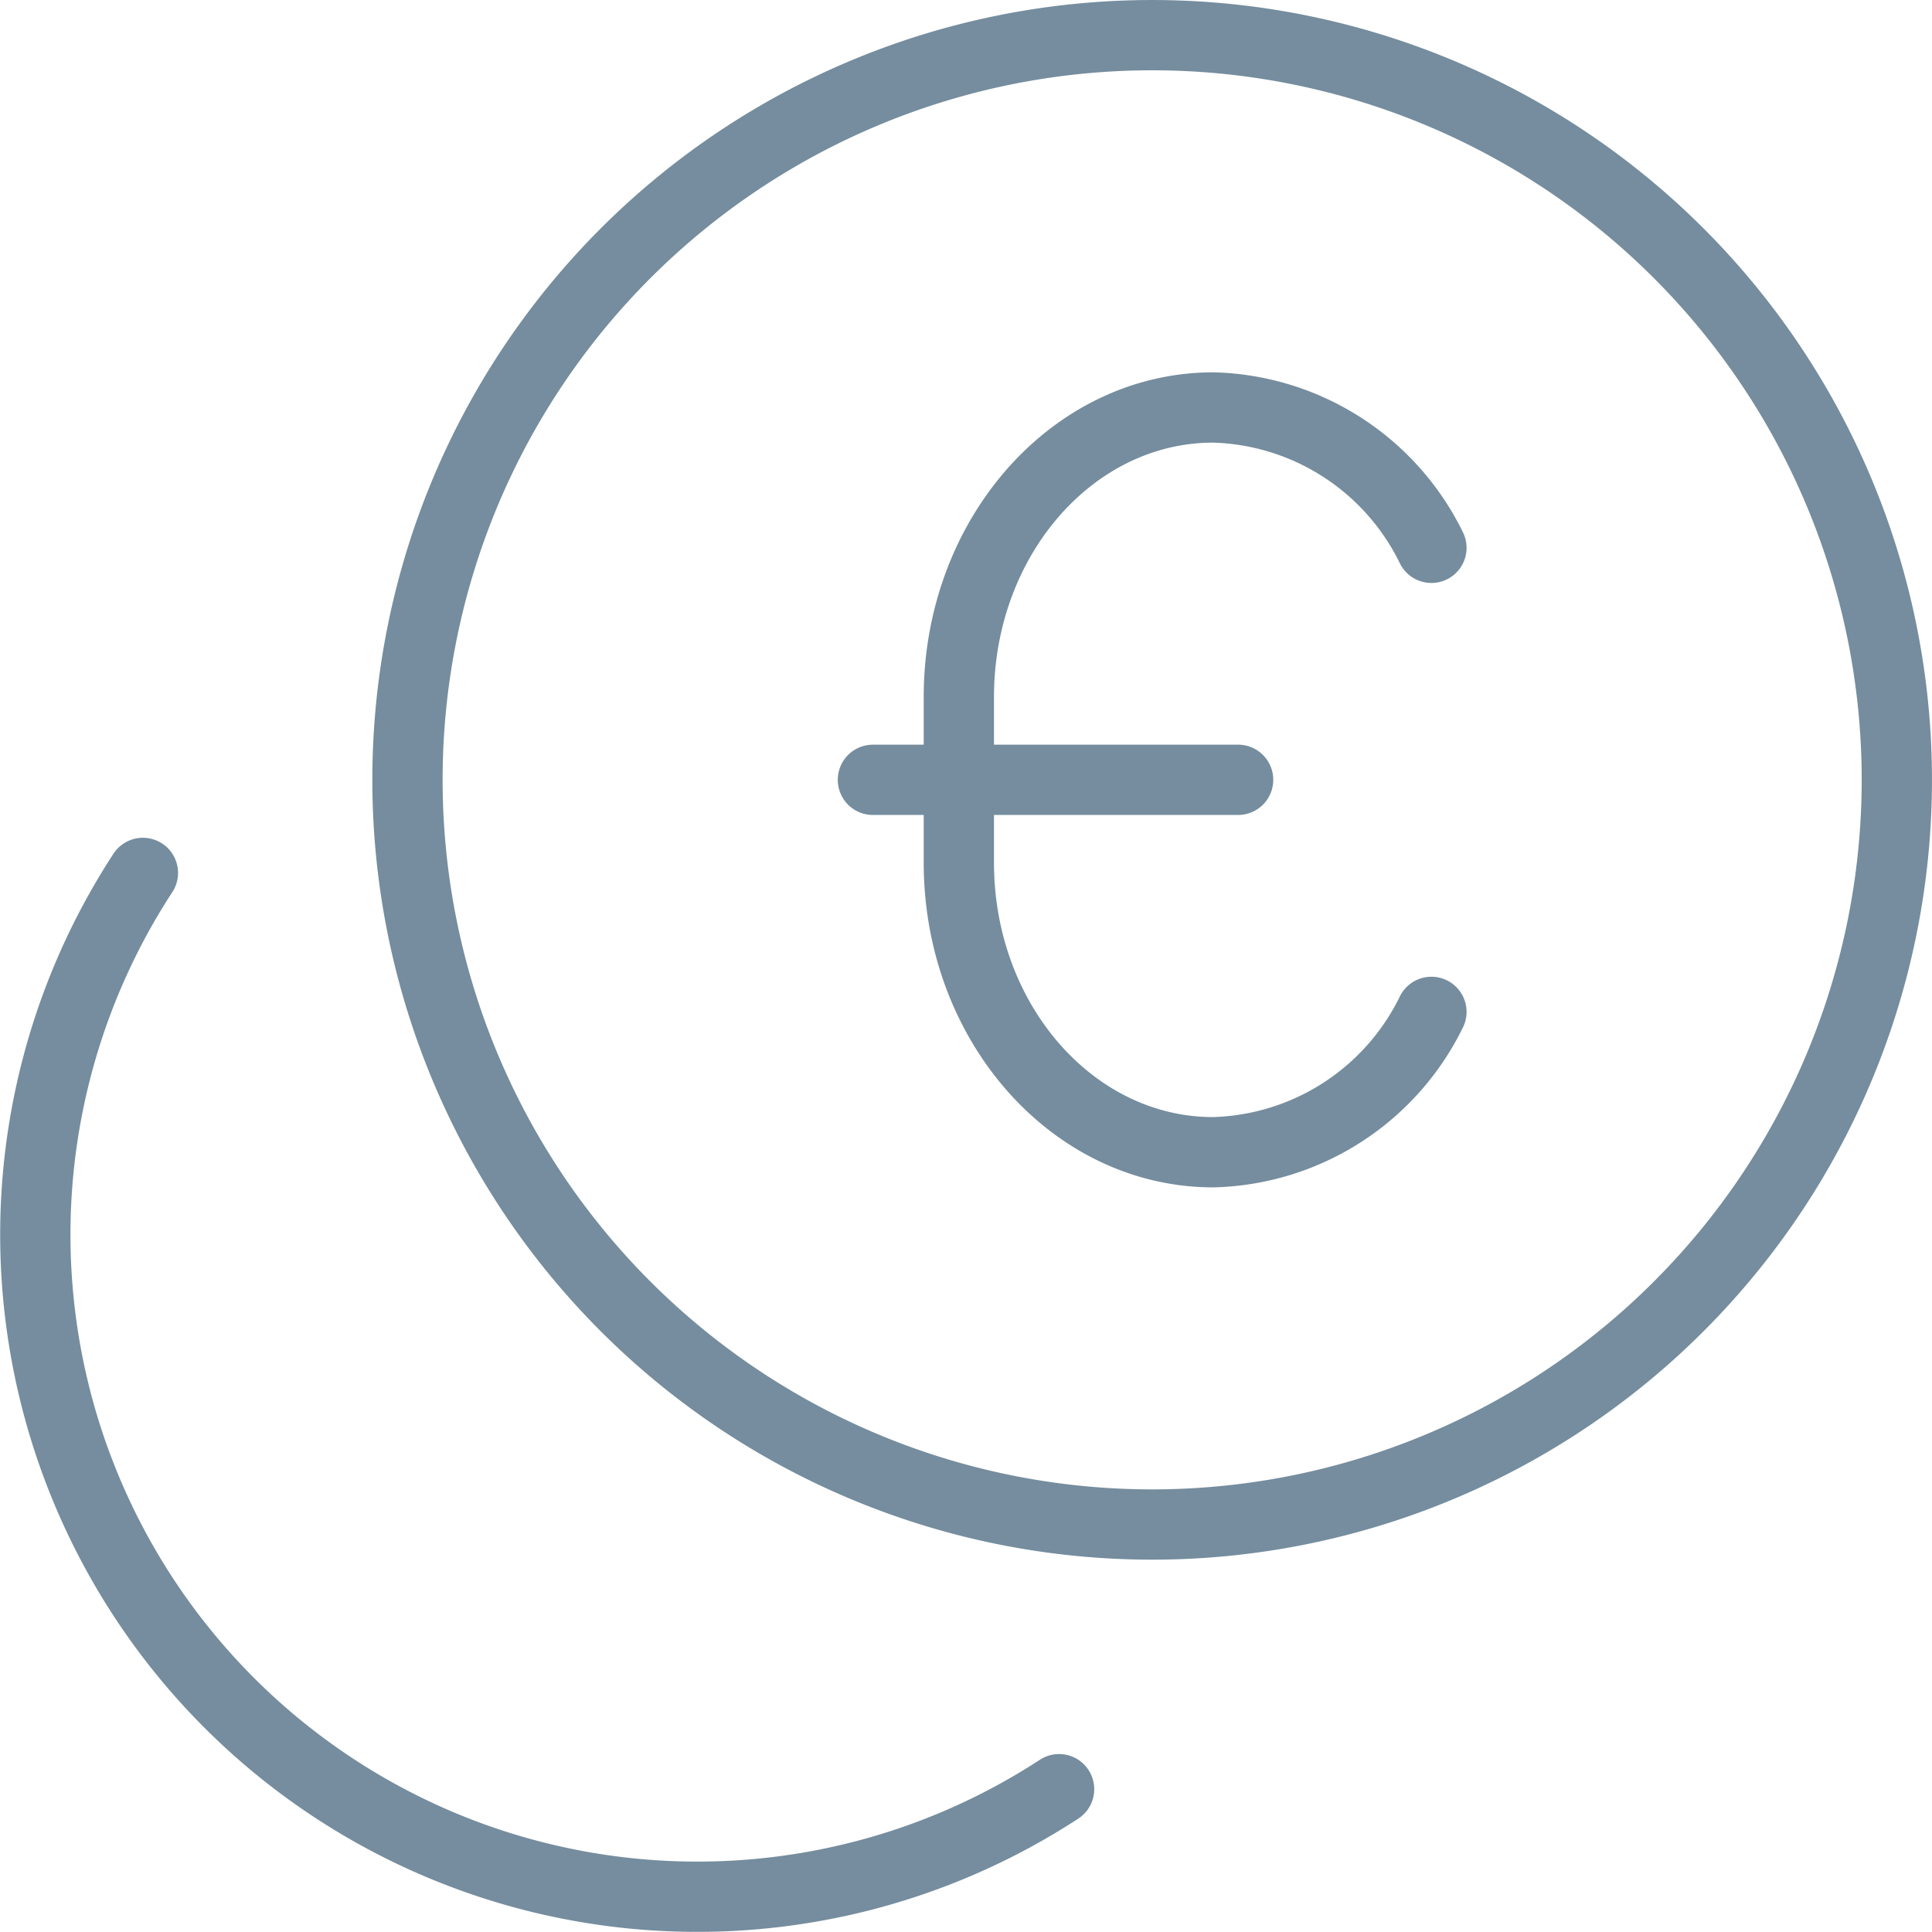
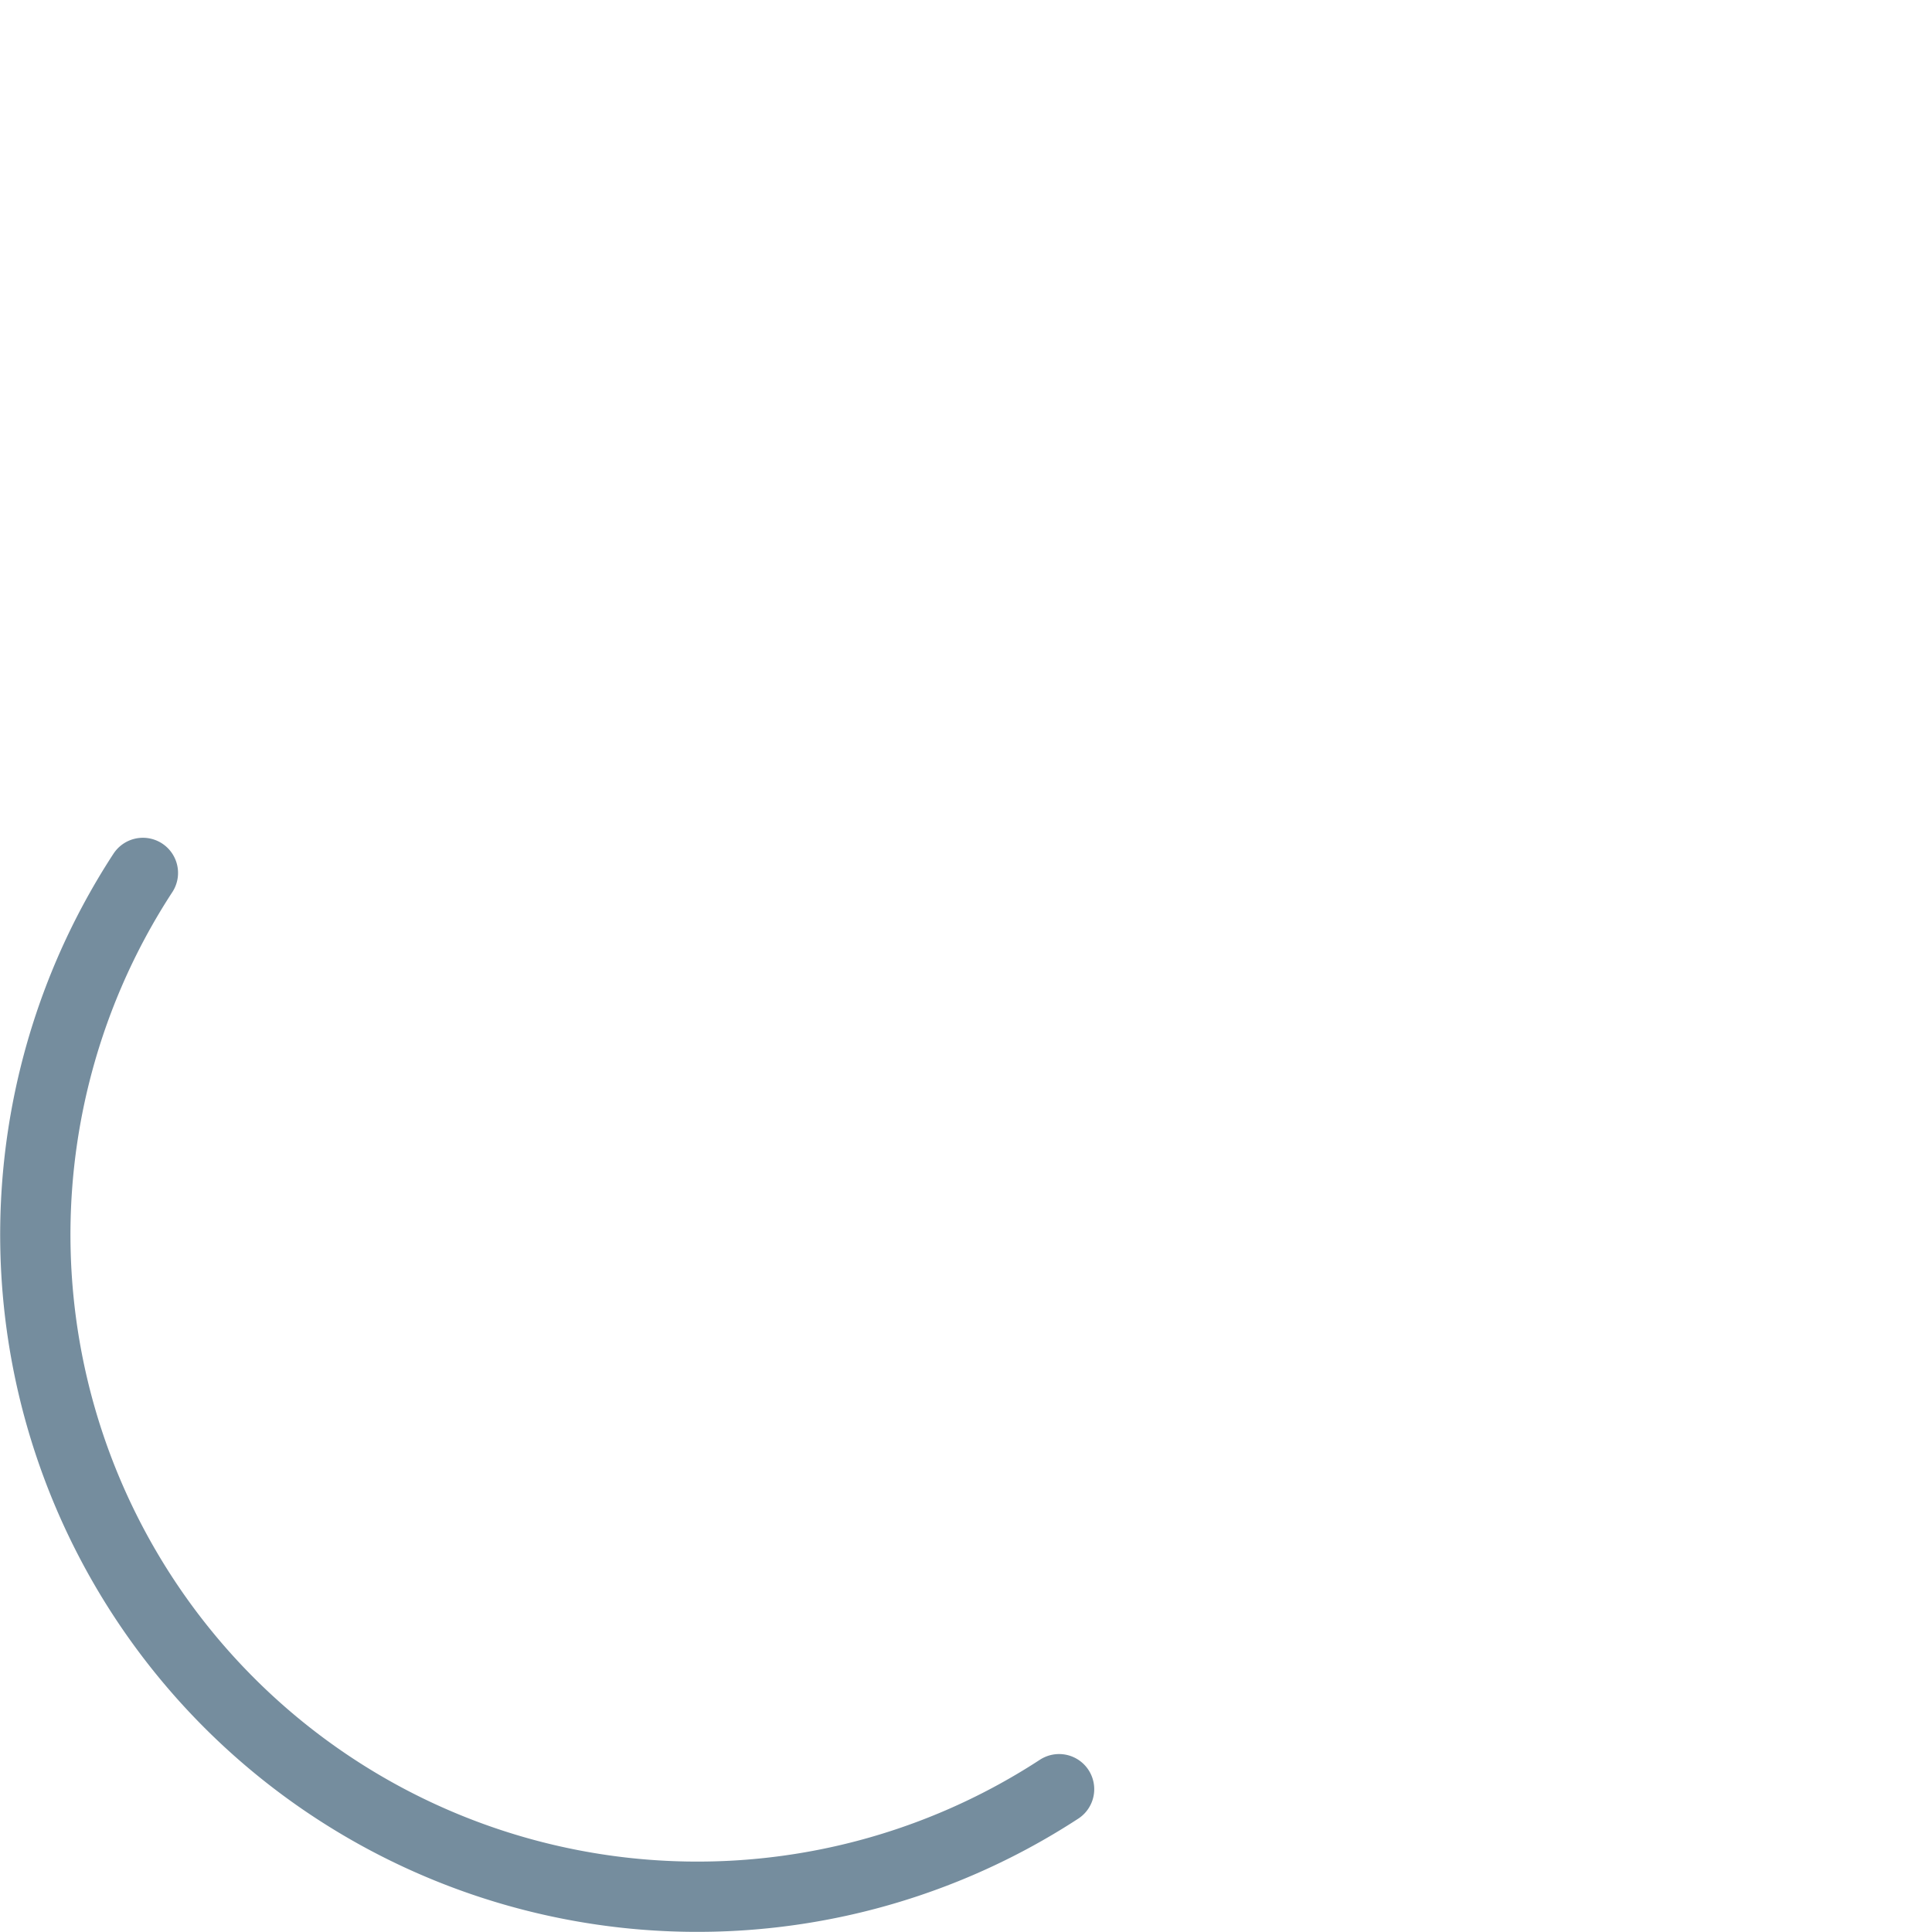
<svg xmlns="http://www.w3.org/2000/svg" width="82.471" height="82.471" viewBox="0 0 82.471 82.471">
  <g id="Grupo_5516" data-name="Grupo 5516" transform="translate(-0.5 -0.5)">
-     <path id="Trazado_11088" data-name="Trazado 11088" d="M37.788,65.577A31.788,31.788,0,1,0,6,33.788,31.788,31.788,0,0,0,37.788,65.577Z" transform="translate(11.894 0)" fill="none" stroke="#758d9e" stroke-linecap="round" stroke-width="3" />
    <path id="Trazado_11089" data-name="Trazado 11089" d="M6.6,11A28.261,28.261,0,0,0,45.709,50.113" transform="translate(0 26.762)" fill="none" stroke="#758d9e" stroke-linecap="round" stroke-width="3" />
-     <path id="Trazado_11090" data-name="Trazado 11090" d="M34.841,31.8a10.67,10.67,0,0,1-9.311,5.991c-6,0-10.862-5.535-10.862-12.362V18.362C14.668,11.535,19.531,6,25.53,6a10.67,10.67,0,0,1,9.311,5.991M11,21.894H26.589" transform="translate(26.762 11.894)" fill="none" stroke="#758d9e" stroke-linecap="round" stroke-width="3" />
  </g>
</svg>